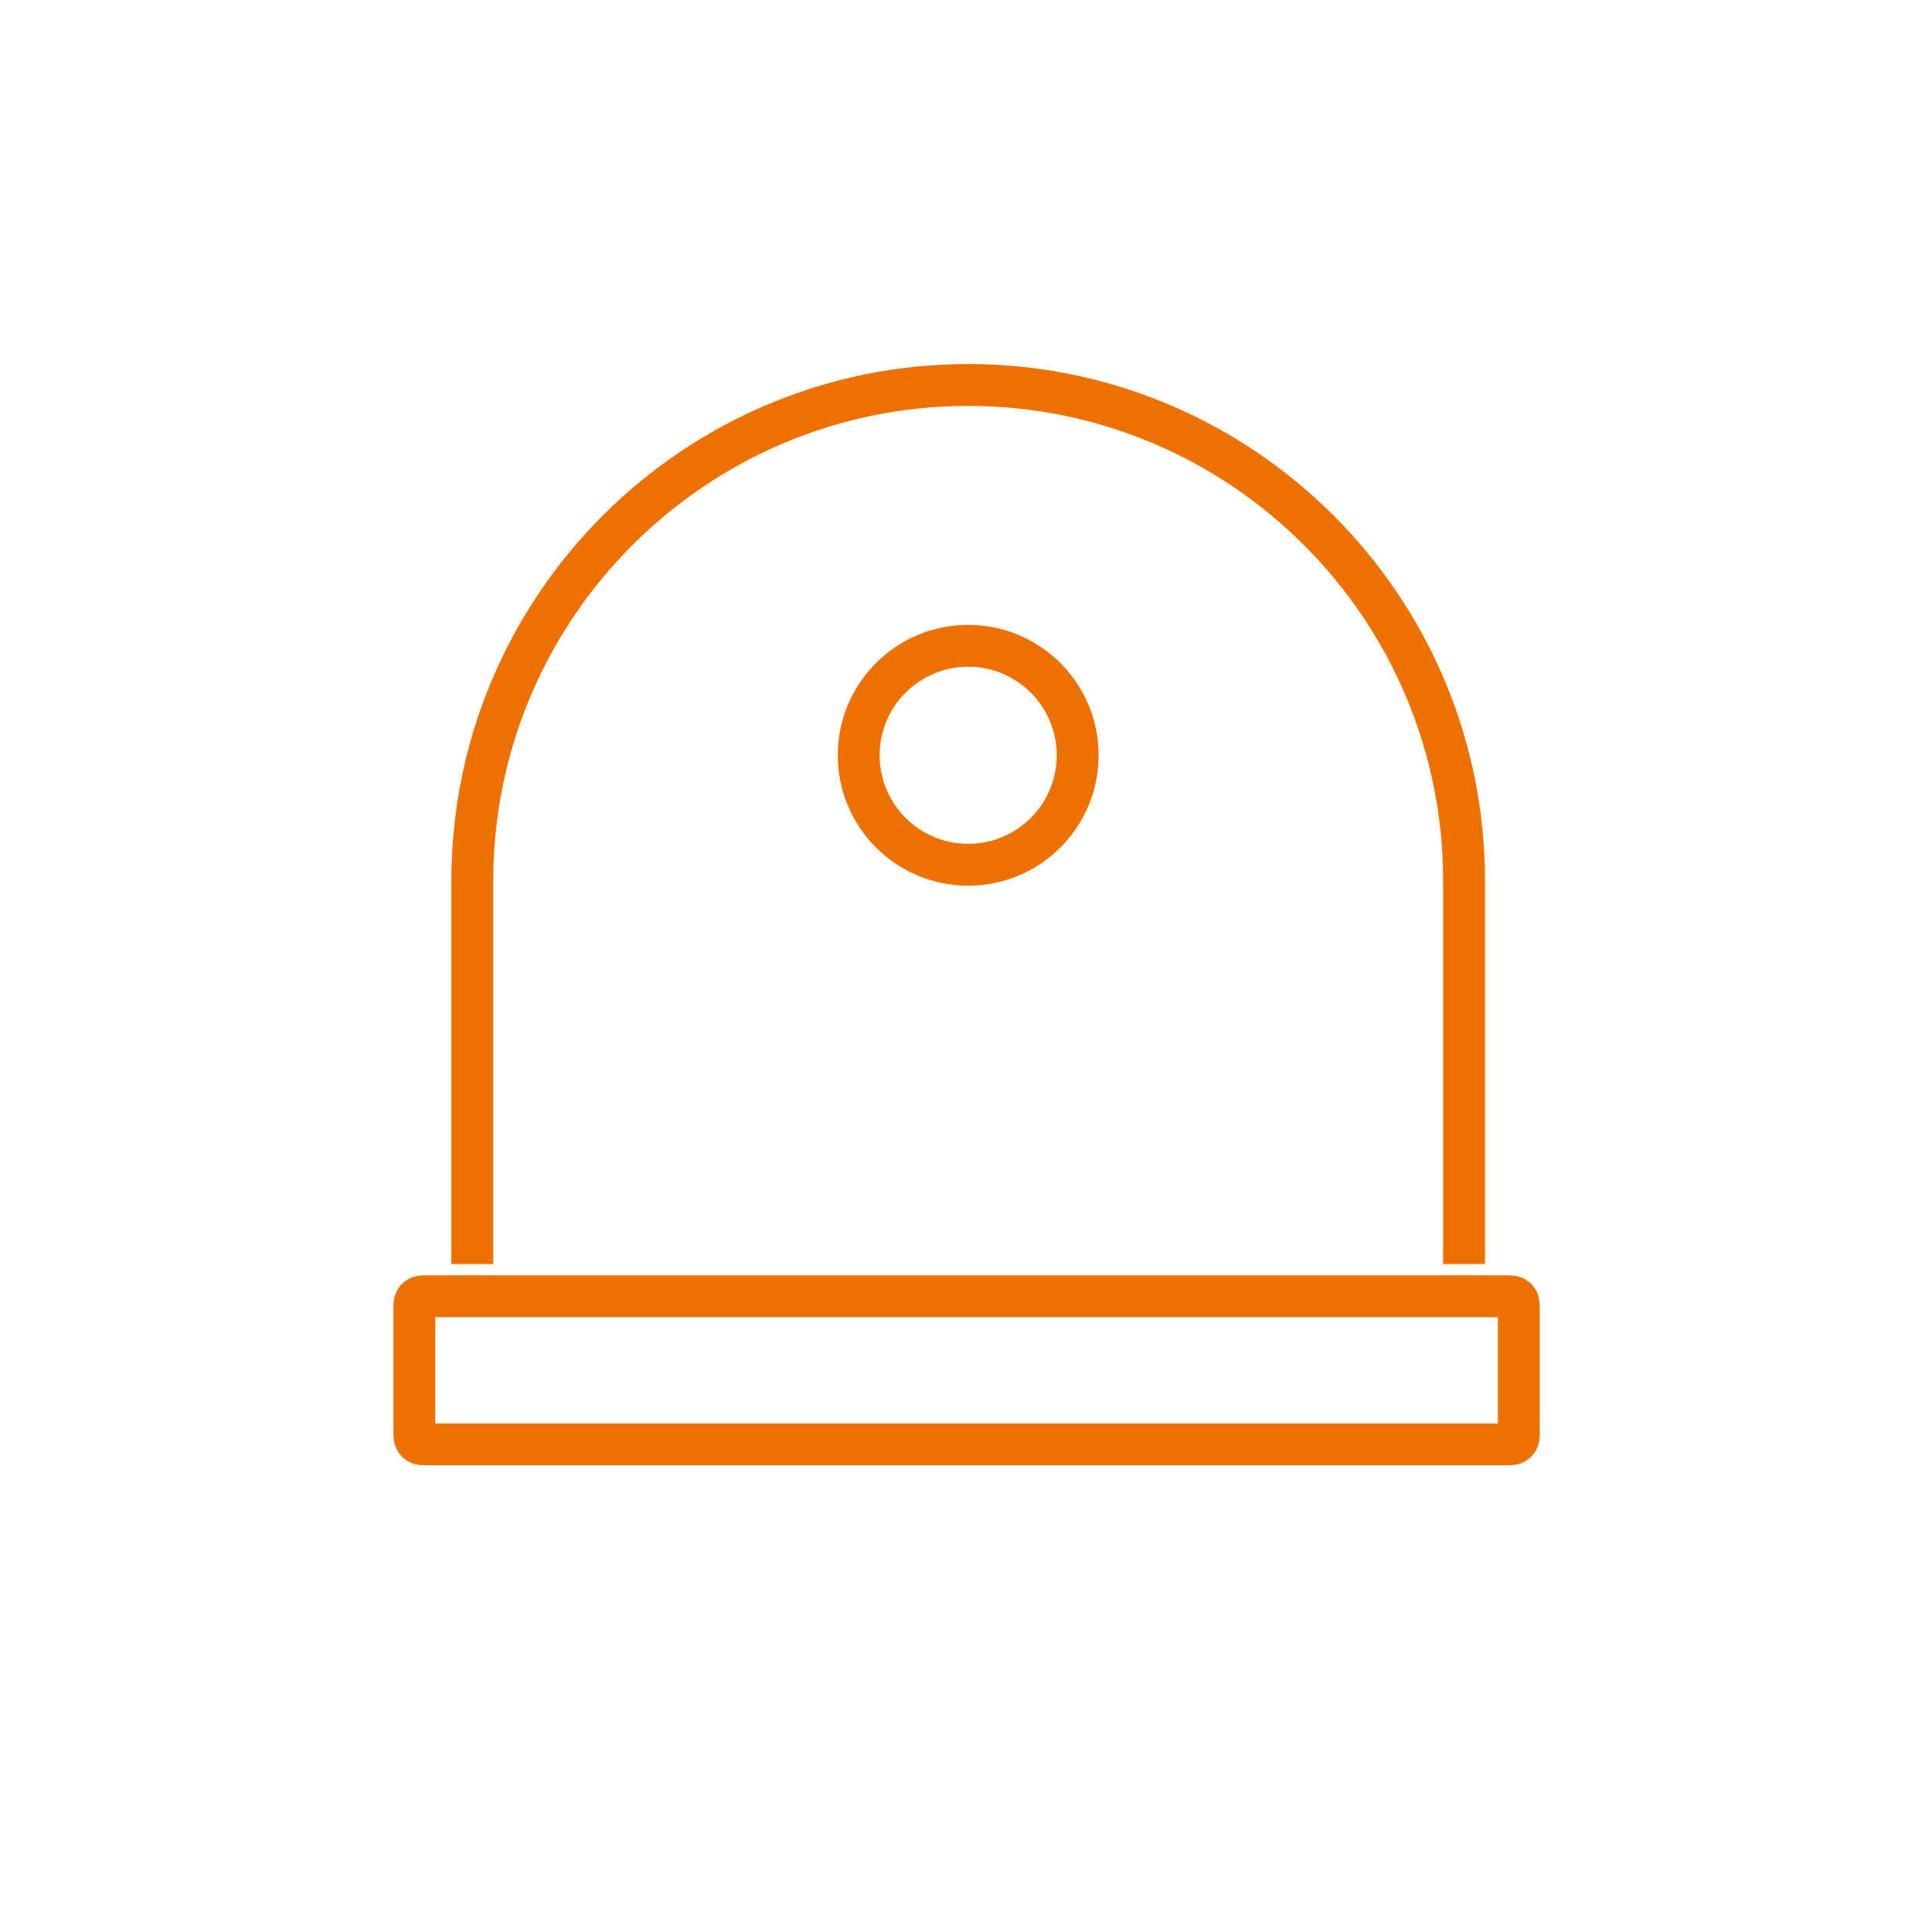
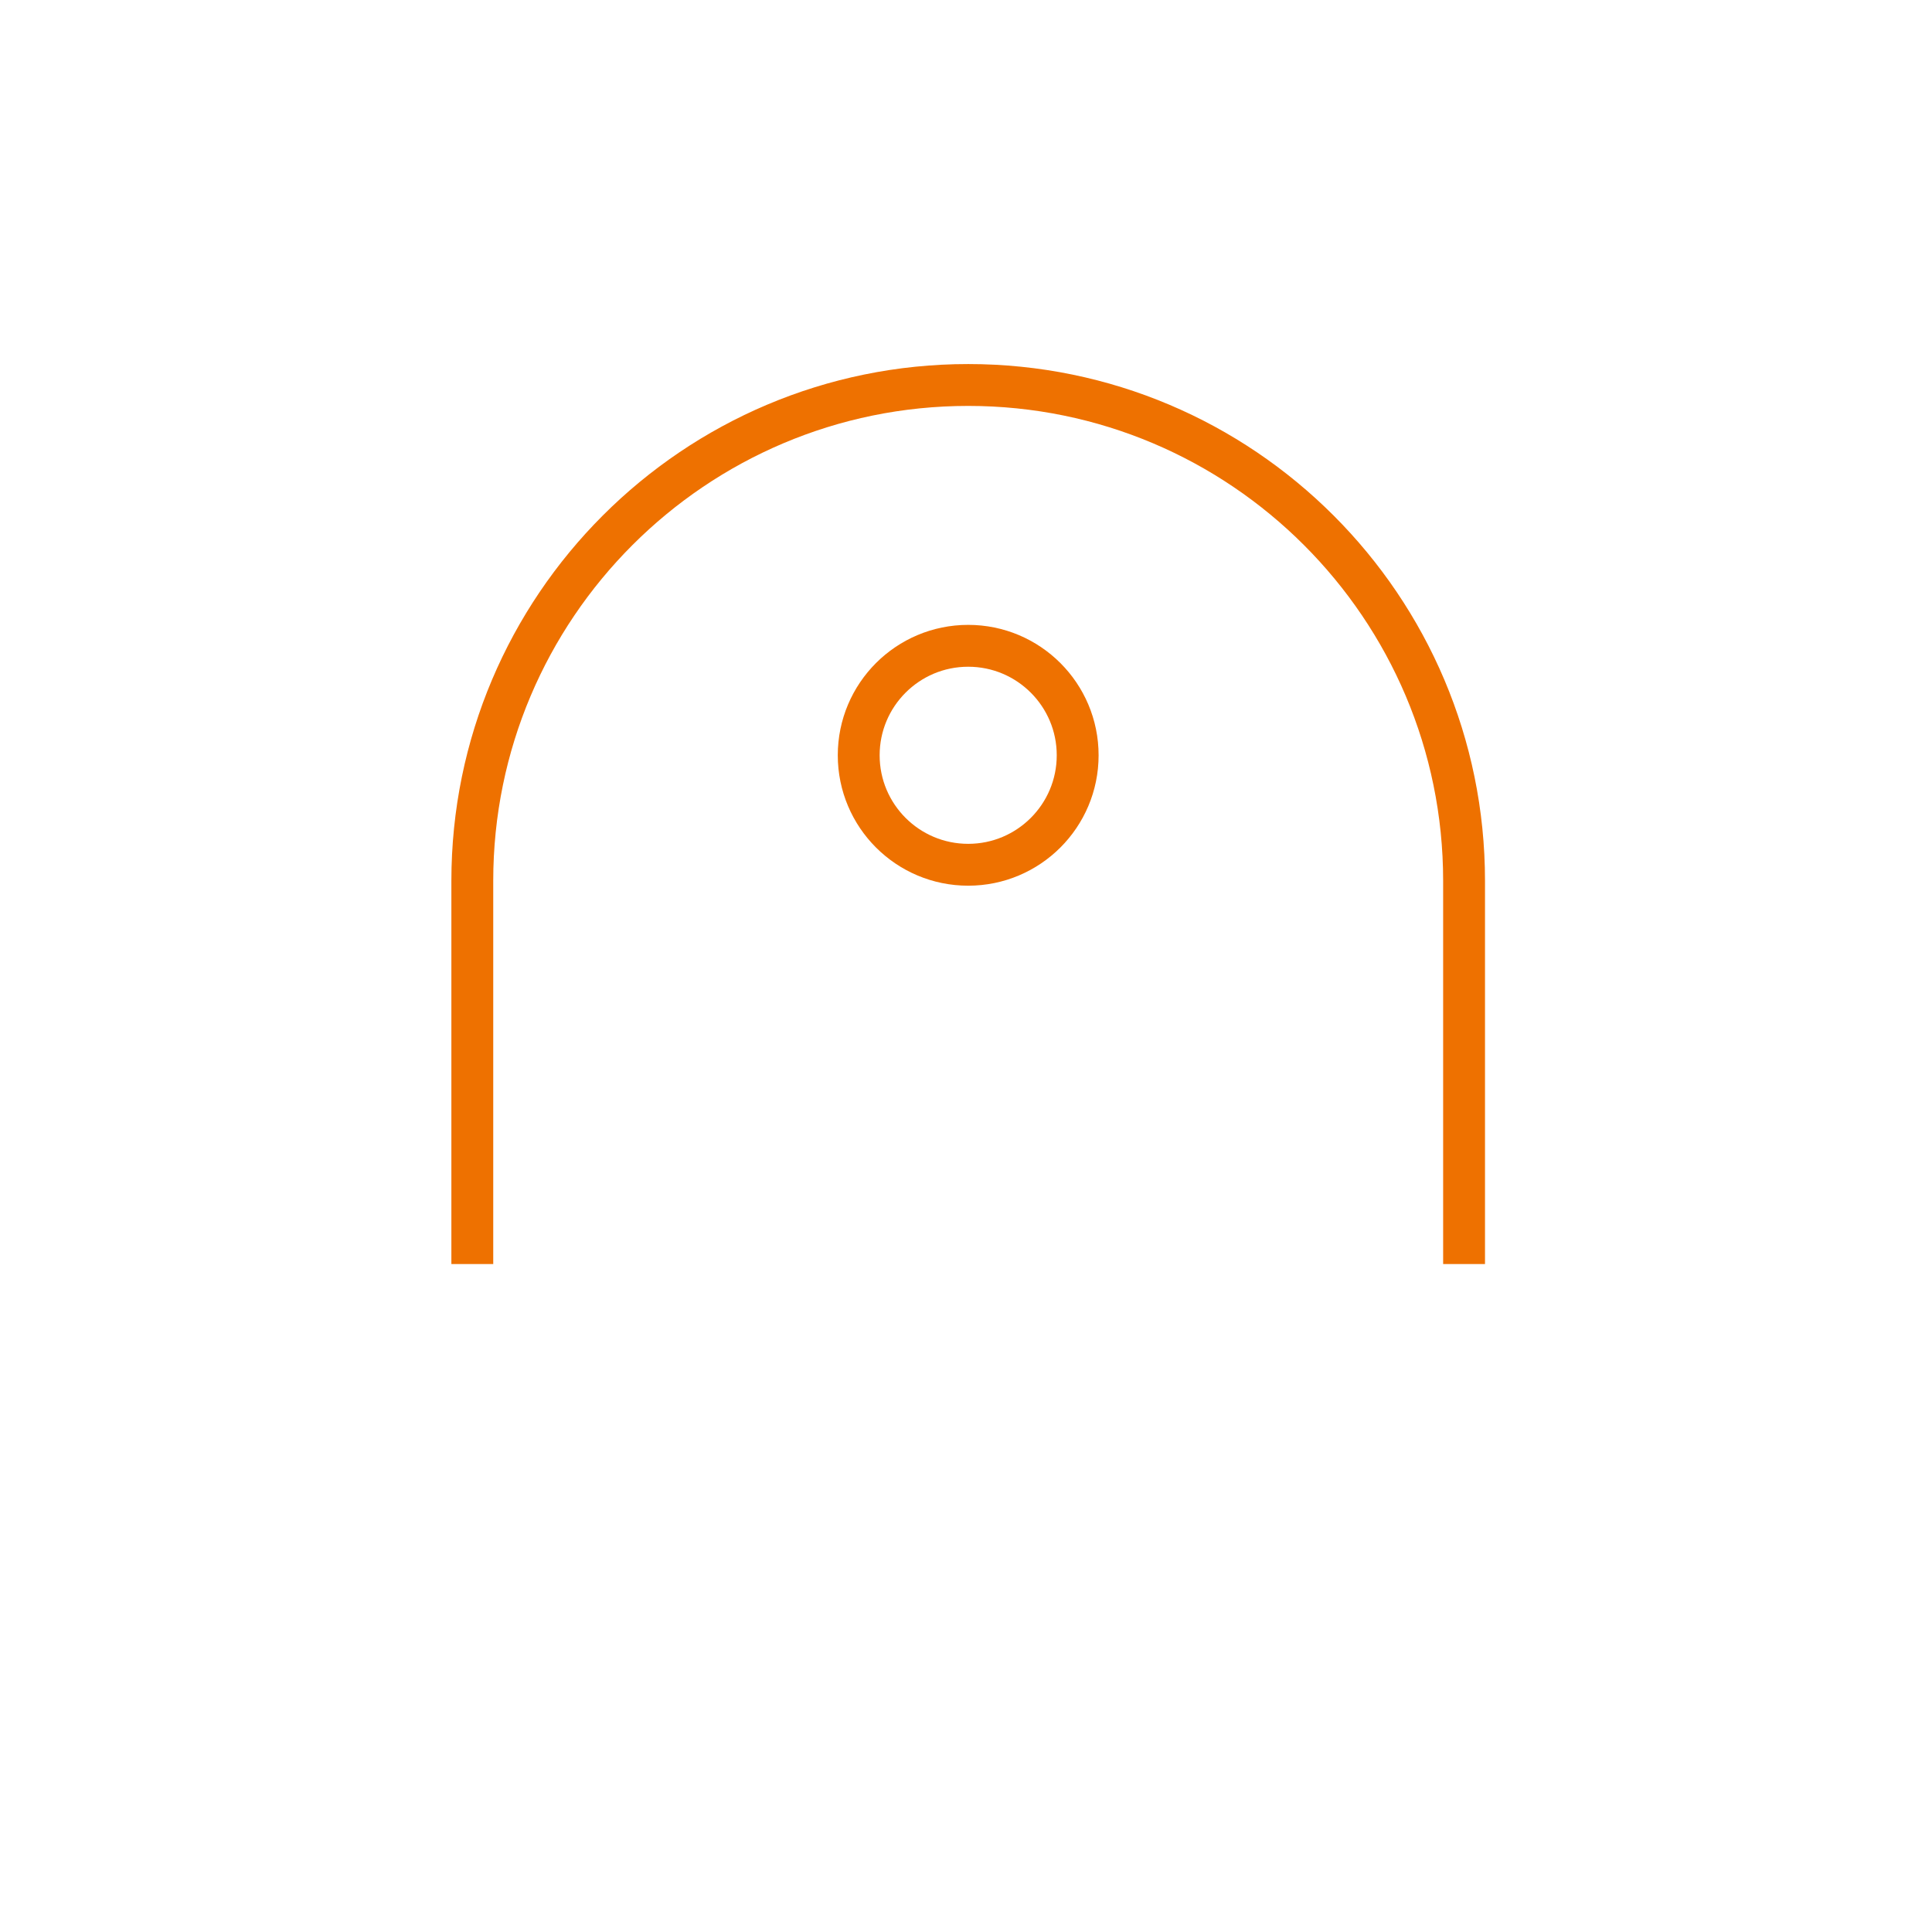
<svg xmlns="http://www.w3.org/2000/svg" version="1.1" id="Icons" x="0px" y="0px" viewBox="0 0 60 60" style="enable-background:new 0 0 60 60;" xml:space="preserve">
  <style type="text/css">
	.st0{fill:none;stroke:#EE7100;stroke-width:1.3;stroke-miterlimit:10;}
</style>
  <g id="Wertstoffinseln" transform="translate(-9.385 -10.981)">
    <g id="Gruppe_1393" transform="translate(-847.547 -136.363)">
      <path id="Pfad_1846" class="st0" d="M902.4,186.6v-11.9c0-8.5-6.9-15.4-15.4-15.4c-8.5,0-15.4,6.9-15.4,15.4v0v11.9" />
      <circle id="Ellipse_76" class="st0" cx="887" cy="170.8" r="3.4" />
-       <path id="Rechteck_240" class="st0" d="M870.1,187.6h33.7c0.2,0,0.3,0.1,0.3,0.3v4c0,0.2-0.1,0.3-0.3,0.3h-33.7    c-0.2,0-0.3-0.1-0.3-0.3v-4C869.8,187.7,869.9,187.6,870.1,187.6z" />
    </g>
  </g>
</svg>